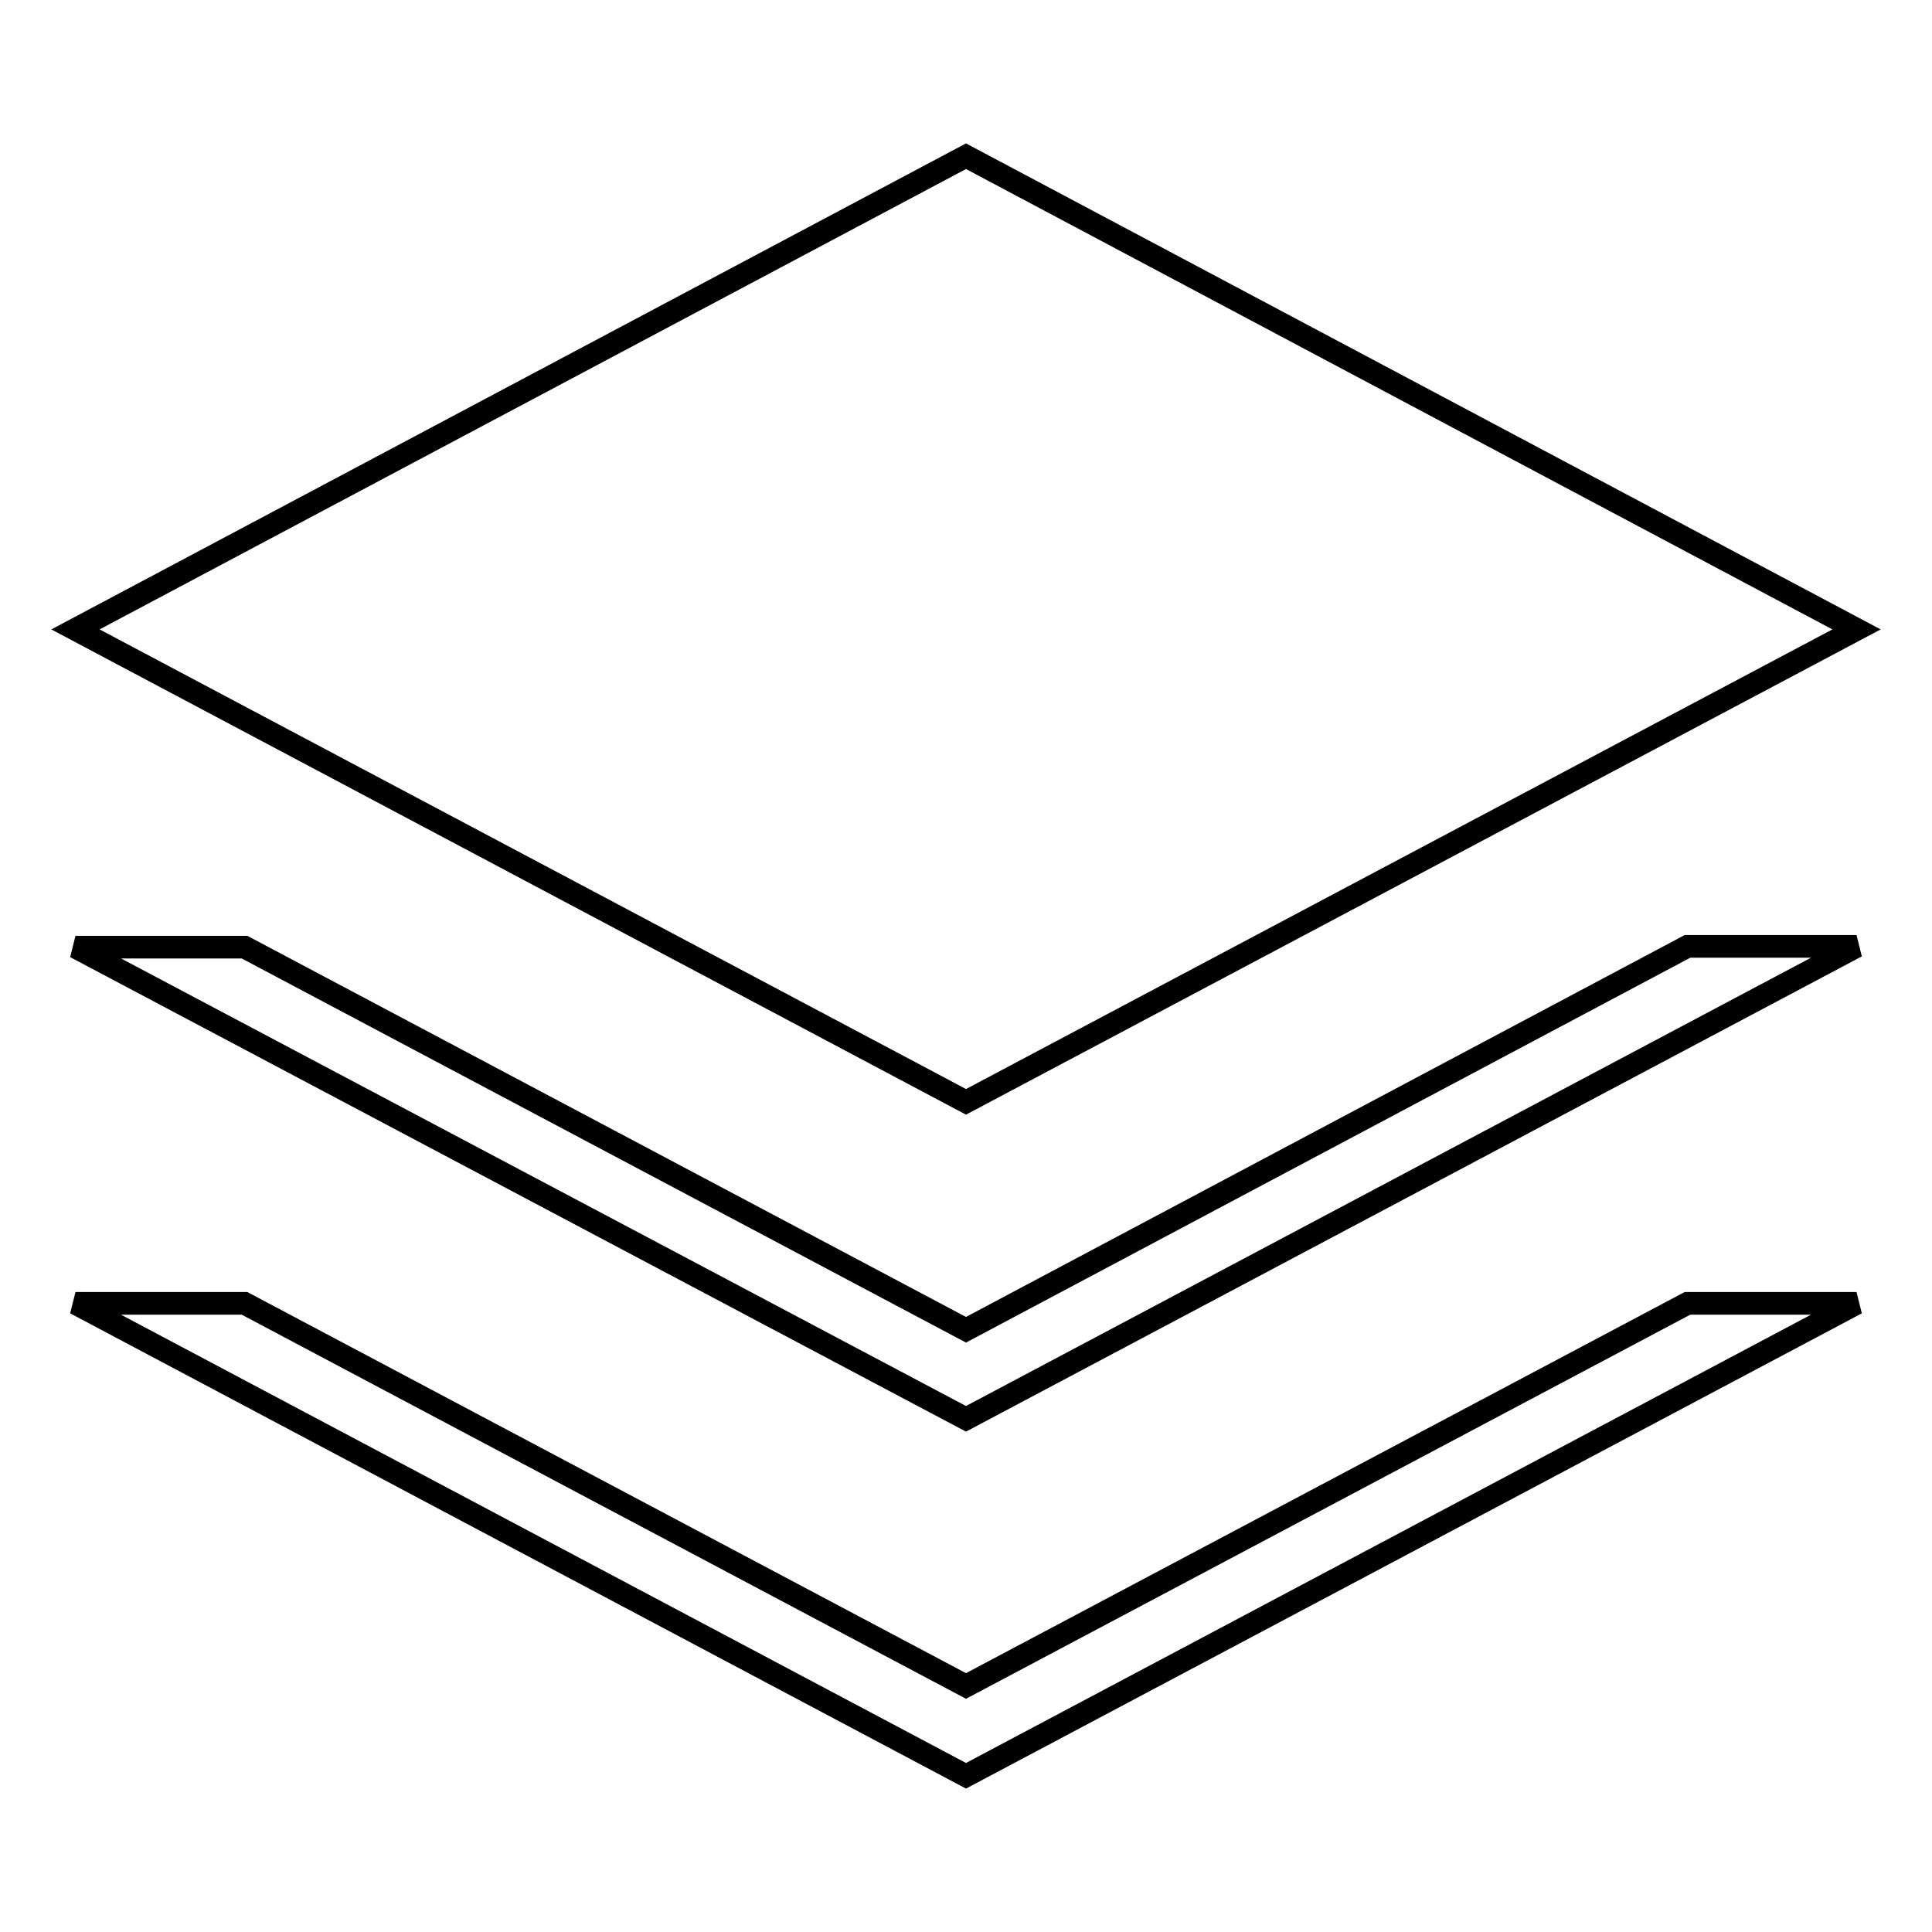
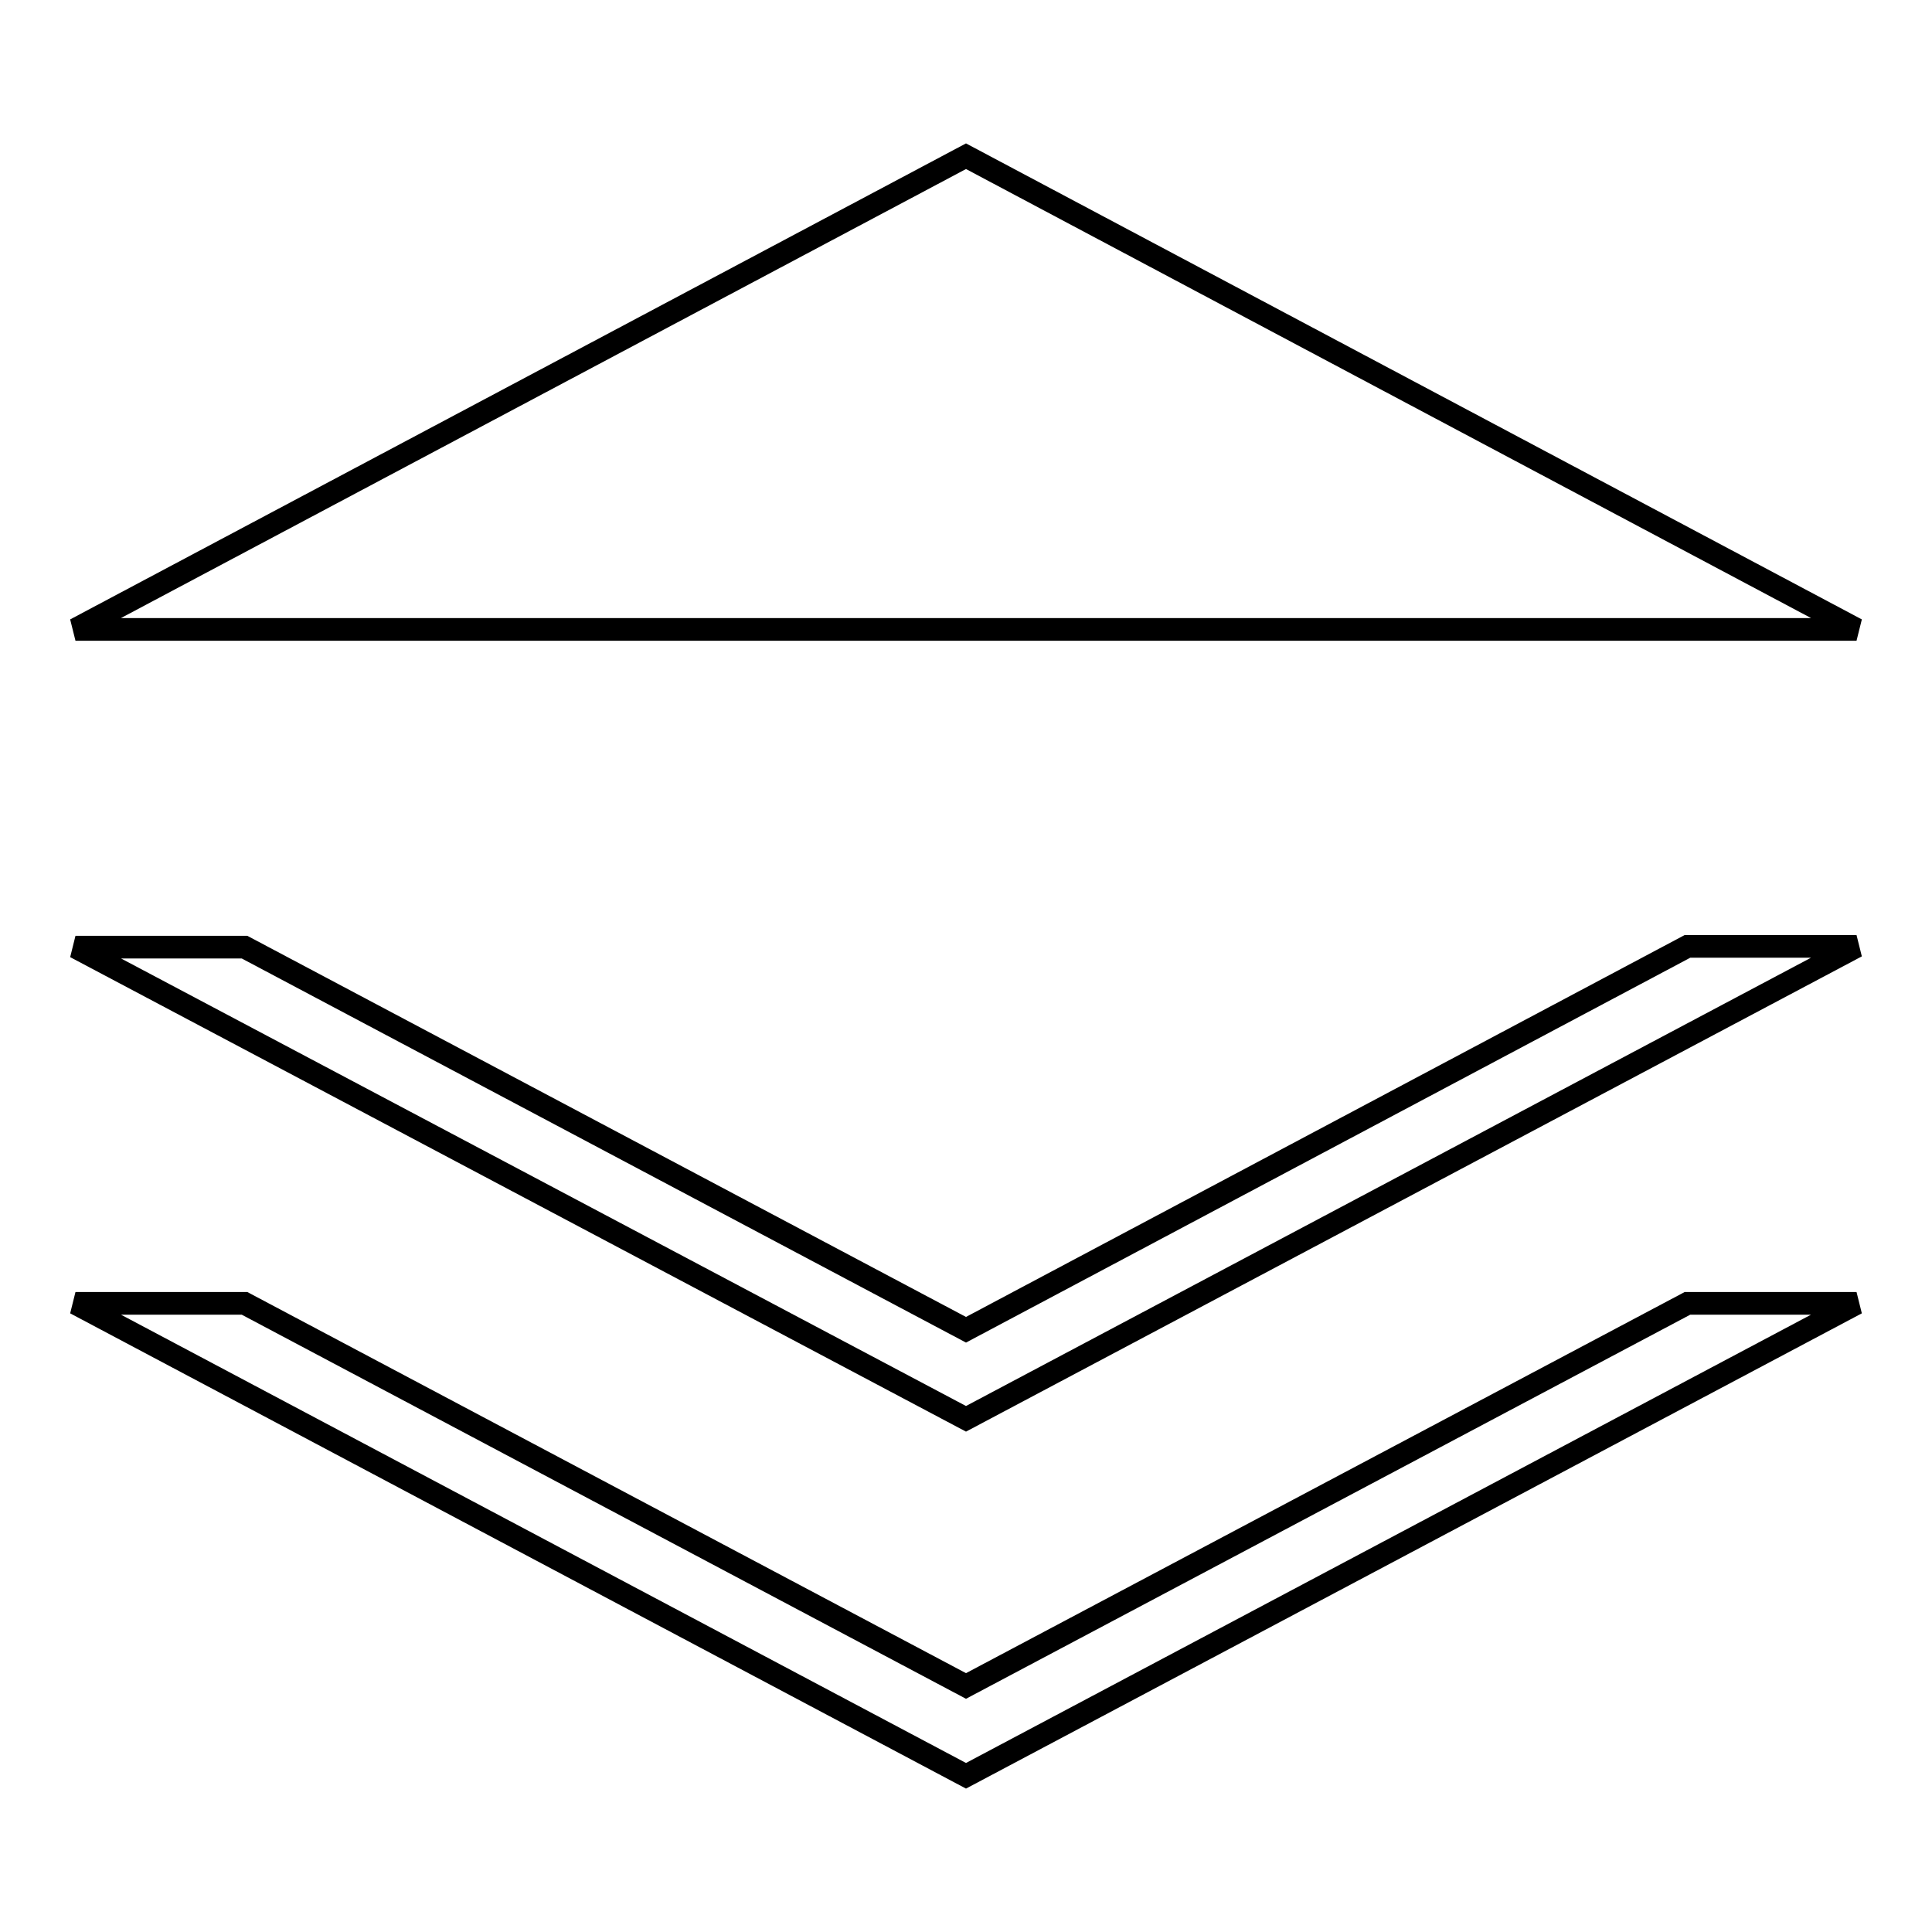
<svg xmlns="http://www.w3.org/2000/svg" version="1.1" x="0px" y="0px" viewBox="0 0 256 256" enable-background="new 0 0 256 256" xml:space="preserve">
  <g>
    <g>
-       <path stroke-width="3" fill-opacity="0" stroke="#000000" d="M246,83.4L128,20.7L10,83.4L128,146L246,83.4z M128,176.2l-95.6-50.7H10L128,188l118-62.6h-22.4L128,176.2z M128,223.4l-95.6-50.7H10l118,62.6l118-62.6h-22.4L128,223.4z" />
+       <path stroke-width="3" fill-opacity="0" stroke="#000000" d="M246,83.4L128,20.7L10,83.4L246,83.4z M128,176.2l-95.6-50.7H10L128,188l118-62.6h-22.4L128,176.2z M128,223.4l-95.6-50.7H10l118,62.6l118-62.6h-22.4L128,223.4z" />
    </g>
  </g>
</svg>